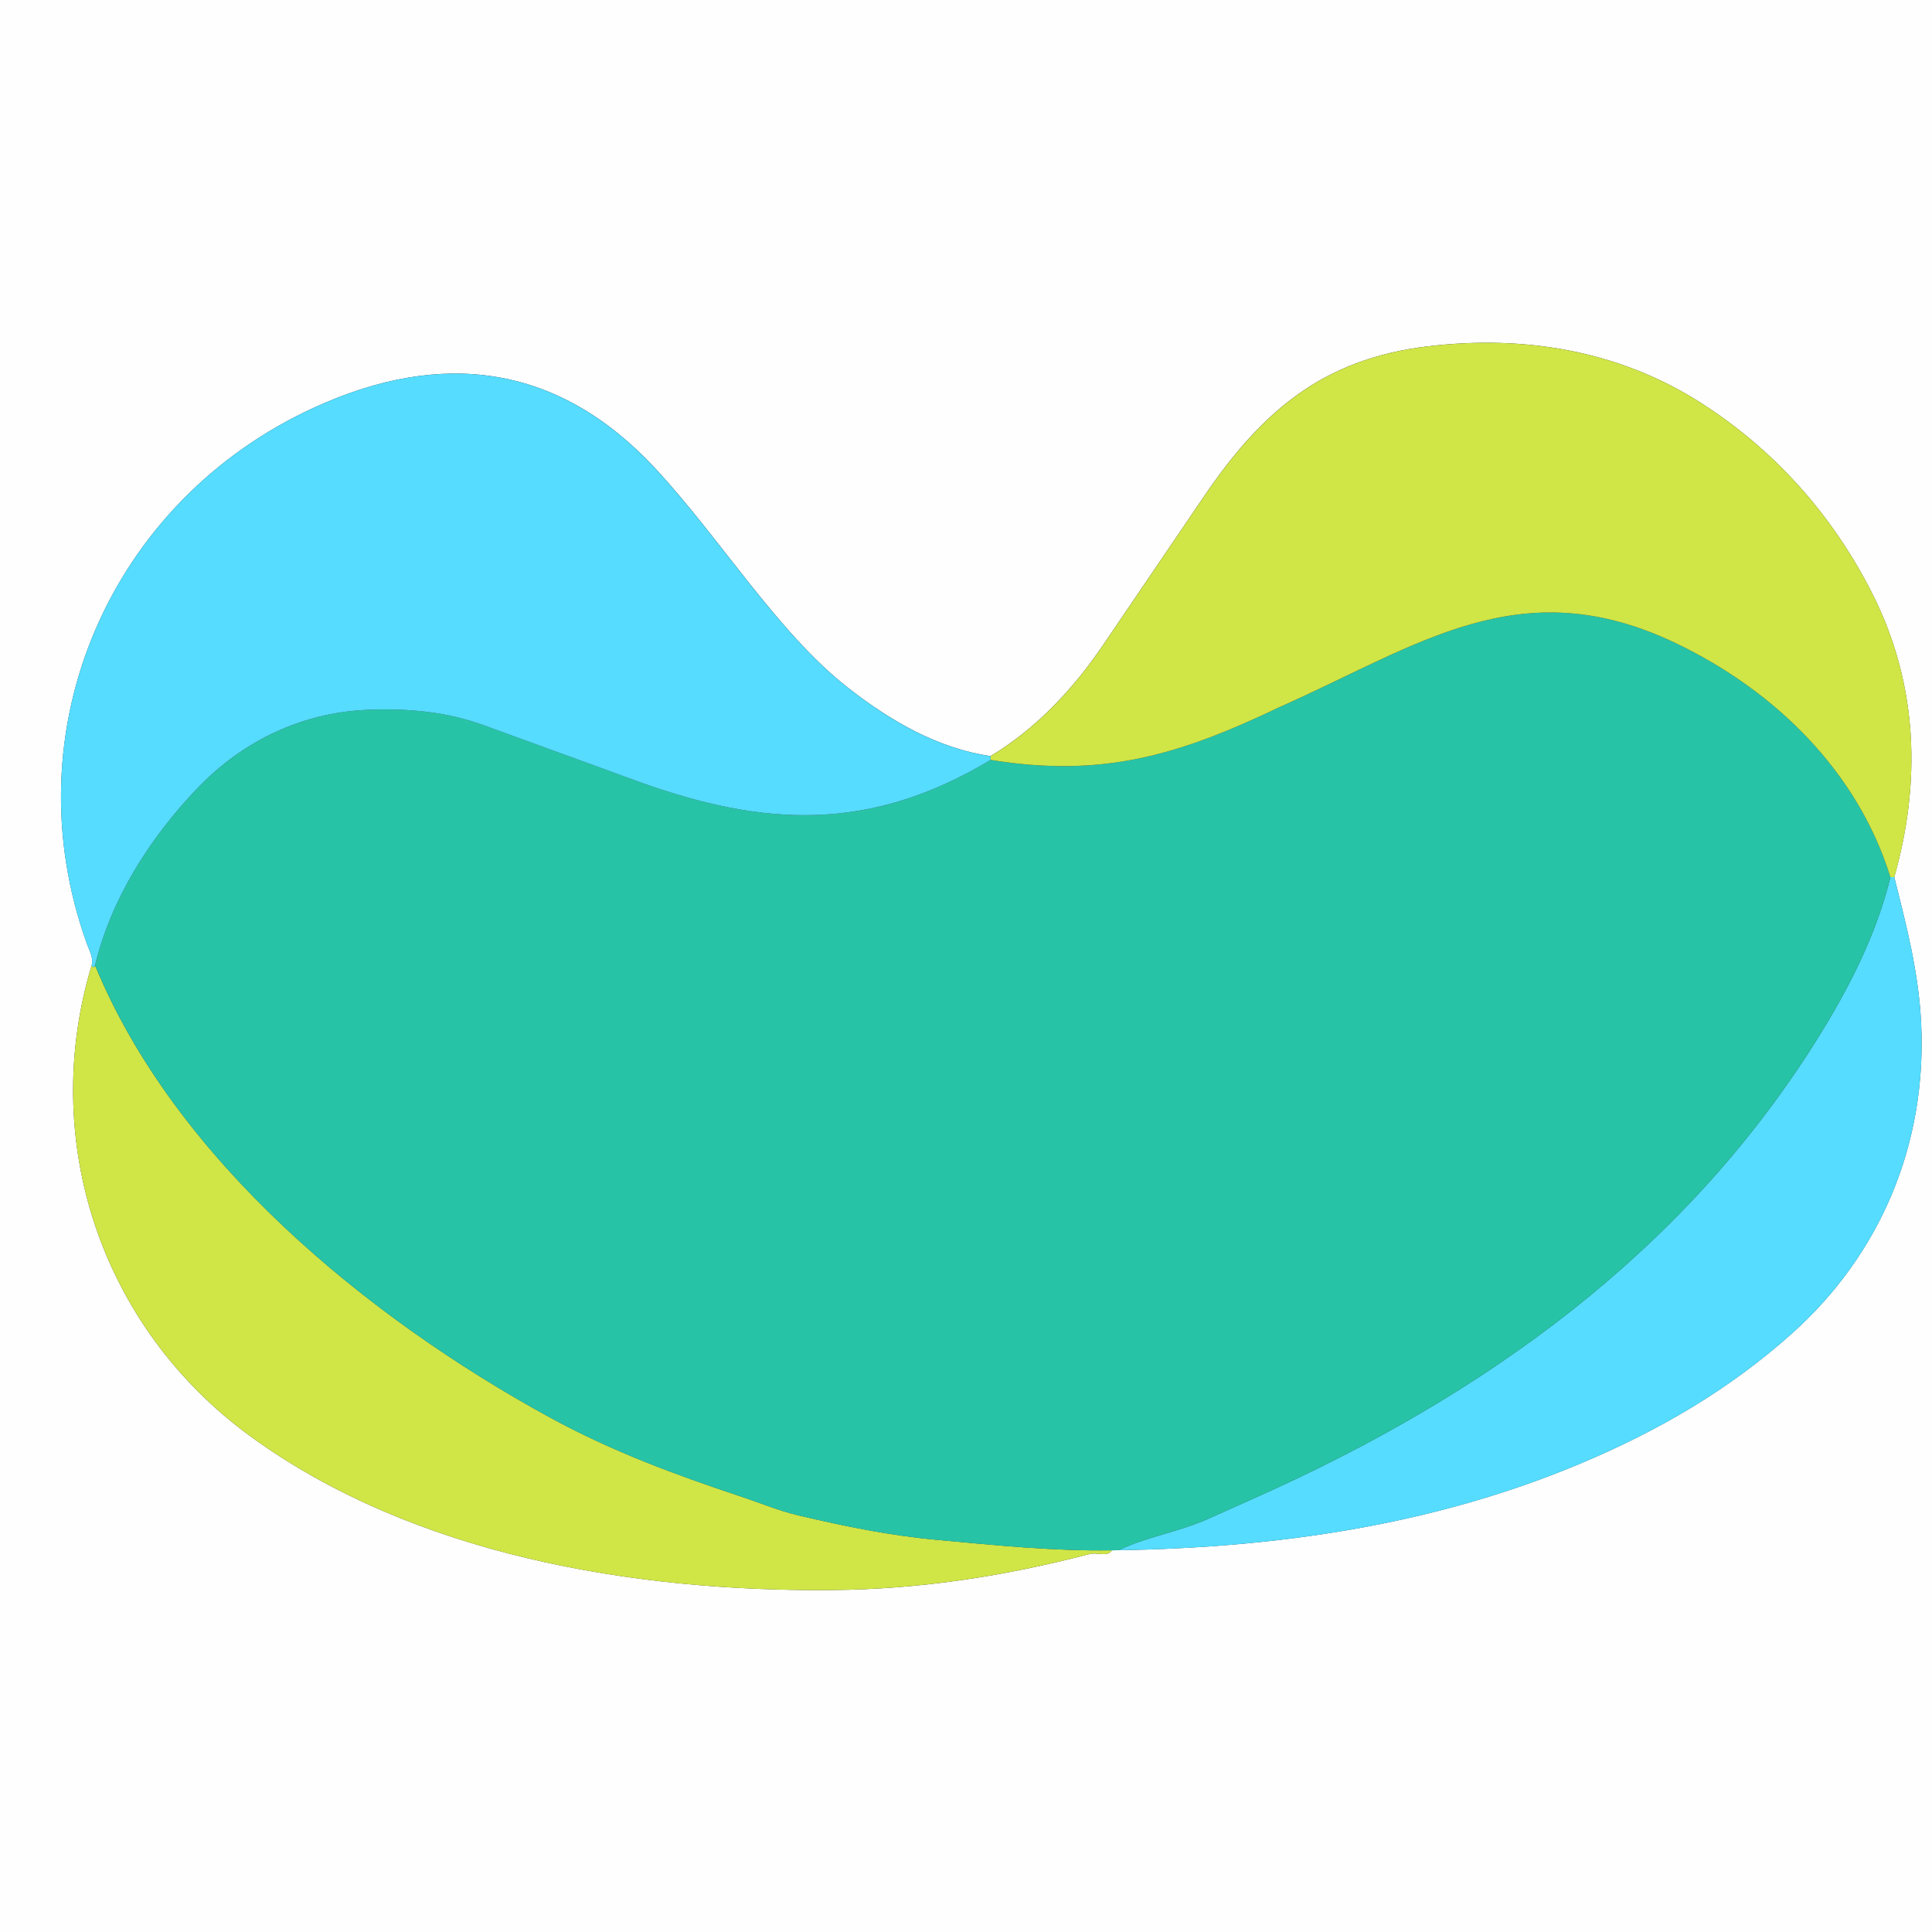
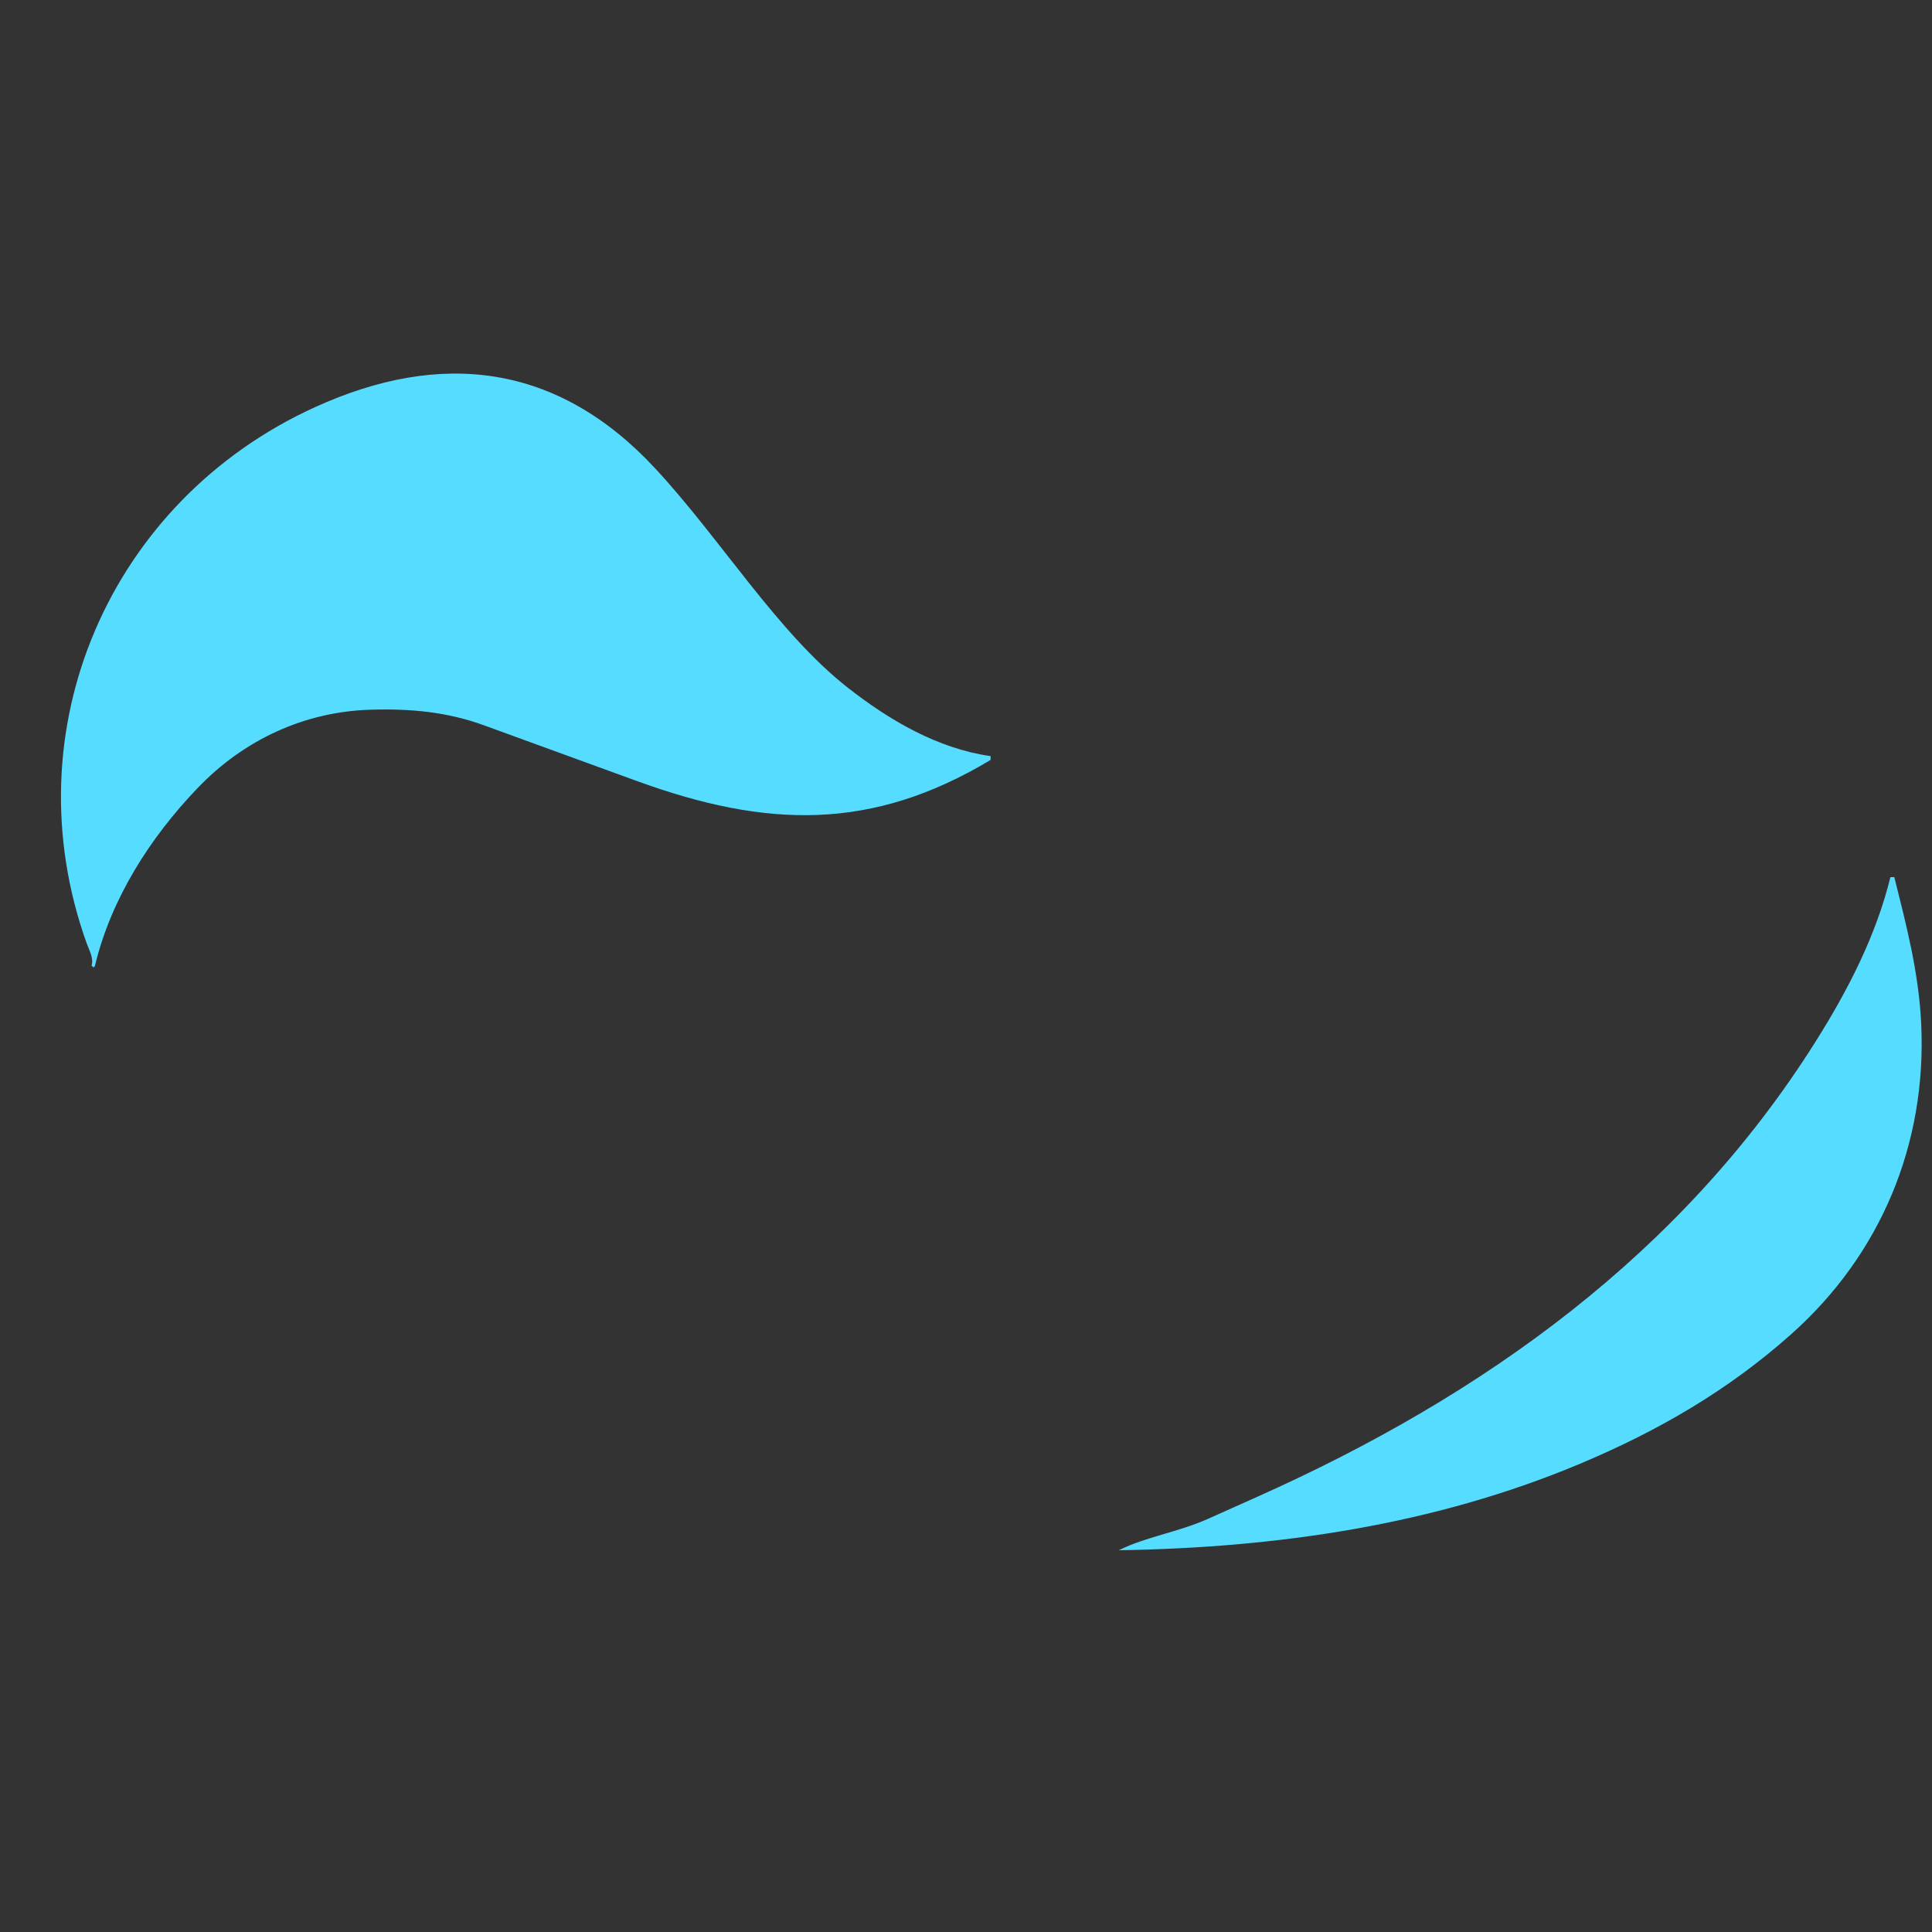
<svg xmlns="http://www.w3.org/2000/svg" id="Laag_1" version="1.1" viewBox="0 0 511 511">
  <rect x="0" y="0" width="511" height="511" fill="#333333" stroke="none" />
  <defs>
    <style>
      .st0 {
        fill: #d0e546;
      }

      .st1 {
        fill: #55dcfe;
      }

      .st2 {
        fill: #27c3a6;
      }

      .st3 {
        fill: #fefefe;
      }
    </style>
  </defs>
-   <path class="st3" d="M0,0h511v511H0V0ZM262.02,199.98c-13.8-1.97-26.52-9.28-37.81-18.14-18.62-14.61-33.69-39.47-50.97-58.04-25.72-27.63-56.47-31.35-89.92-16.11C28.94,132.46,2.69,193.13,22.96,249.56c.67,1.87,1.86,3.82,1.27,5.79-13.93,46.24,2.41,95.7,42.05,124.57,43,31.31,101.18,41.09,153.69,40.64,23.48-.2,45.66-3.67,68.19-9.52,2.11-.55,4.81.88,5.92-.99l1.83-.03c41.64-.66,83.18-6.58,121.97-22.87,20.76-8.72,39.24-19.45,55.9-34.3,23.6-21.03,35.82-50.17,34.36-81.93-.63-13.71-3.93-26.2-7.12-38.93,7.08-24.99,6.36-50.72-5.64-74.65-10.49-20.91-26-38.39-45.75-50.94-21.65-13.76-46.64-17.81-71.89-14.81-27.92,3.32-44.05,17.25-59.35,39.79l-26.67,39.28c-8.03,11.83-17.86,22.19-29.7,29.3Z" />
  <g>
-     <path class="st0" d="M294.08,410.05c-1.11,1.87-3.81.44-5.92.99-22.54,5.84-44.71,9.31-68.19,9.52-52.51.46-110.69-9.33-153.69-40.64-39.64-28.87-55.99-78.33-42.05-124.57.36.52.69.69.92-.02,21.17,51.44,72,93.15,120.14,119.49,16.55,9.05,33.23,15.19,50.93,21.08,5.17,1.72,9.75,3.69,15.19,4.96,12.25,2.87,23.87,5.27,36.55,6.43,15.72,1.44,30.86,2.99,46.13,2.75Z" />
    <path class="st1" d="M295.92,410.02c7.25-3.58,15.69-4.77,23.57-8.29l13.21-5.91c59.76-26.72,112.28-64.28,147.6-120.47,8.71-13.86,15.94-28.08,19.7-43.35h1.03c3.19,12.73,6.49,25.22,7.12,38.93,1.46,31.76-10.76,60.9-34.36,81.93-16.66,14.85-35.14,25.58-55.9,34.3-38.79,16.29-80.34,22.21-121.97,22.87Z" />
-     <path class="st2" d="M500,232c-3.75,15.27-10.98,29.49-19.7,43.35-35.32,56.19-87.84,93.75-147.6,120.47l-13.21,5.91c-7.88,3.52-16.32,4.72-23.57,8.29l-1.83.03c-15.27.24-30.41-1.31-46.13-2.75-12.67-1.16-24.3-3.56-36.55-6.43-5.44-1.27-10.02-3.24-15.19-4.96-17.7-5.89-34.38-12.02-50.93-21.08-48.15-26.34-98.97-68.05-120.14-119.49,4.21-17.5,14.4-33.64,27.16-46.94,12.19-12.7,28.15-20.14,45.61-20.68,10.61-.33,20.29.55,30.12,4.13l40.35,14.7c34.38,12.55,62.26,13.29,93.62-5.55,29.4,4.74,49.44-1.08,76.36-13.94,36.95-16.38,63.61-36.56,104.64-17.04,26.54,12.62,48.36,34.14,56.99,61.99Z" />
    <g>
      <path class="st1" d="M262.02,199.98l-.02,1.02c-31.37,18.84-59.24,18.09-93.62,5.55l-40.35-14.7c-9.84-3.58-19.51-4.46-30.12-4.13-17.46.54-33.42,7.97-45.61,20.68-12.76,13.3-22.94,29.44-27.16,46.94-.23.71-.56.54-.92.02.59-1.97-.59-3.92-1.27-5.79-20.27-56.44,5.99-117.11,60.35-141.87,33.46-15.24,64.2-11.52,89.92,16.11,17.28,18.57,32.35,43.43,50.97,58.04,11.29,8.86,24.01,16.17,37.81,18.14Z" />
-       <path class="st0" d="M501.03,232h-1.03c-8.64-27.85-30.45-49.36-56.99-61.99-41.04-19.51-67.7.66-104.64,17.04-26.92,12.87-46.96,18.68-76.36,13.94l.02-1.02c11.84-7.11,21.67-17.47,29.7-29.3l26.67-39.28c15.31-22.54,31.44-36.48,59.35-39.79,25.25-3,50.24,1.05,71.89,14.81,19.75,12.55,35.26,30.03,45.75,50.94,12,23.93,12.72,49.65,5.64,74.65Z" />
    </g>
  </g>
</svg>